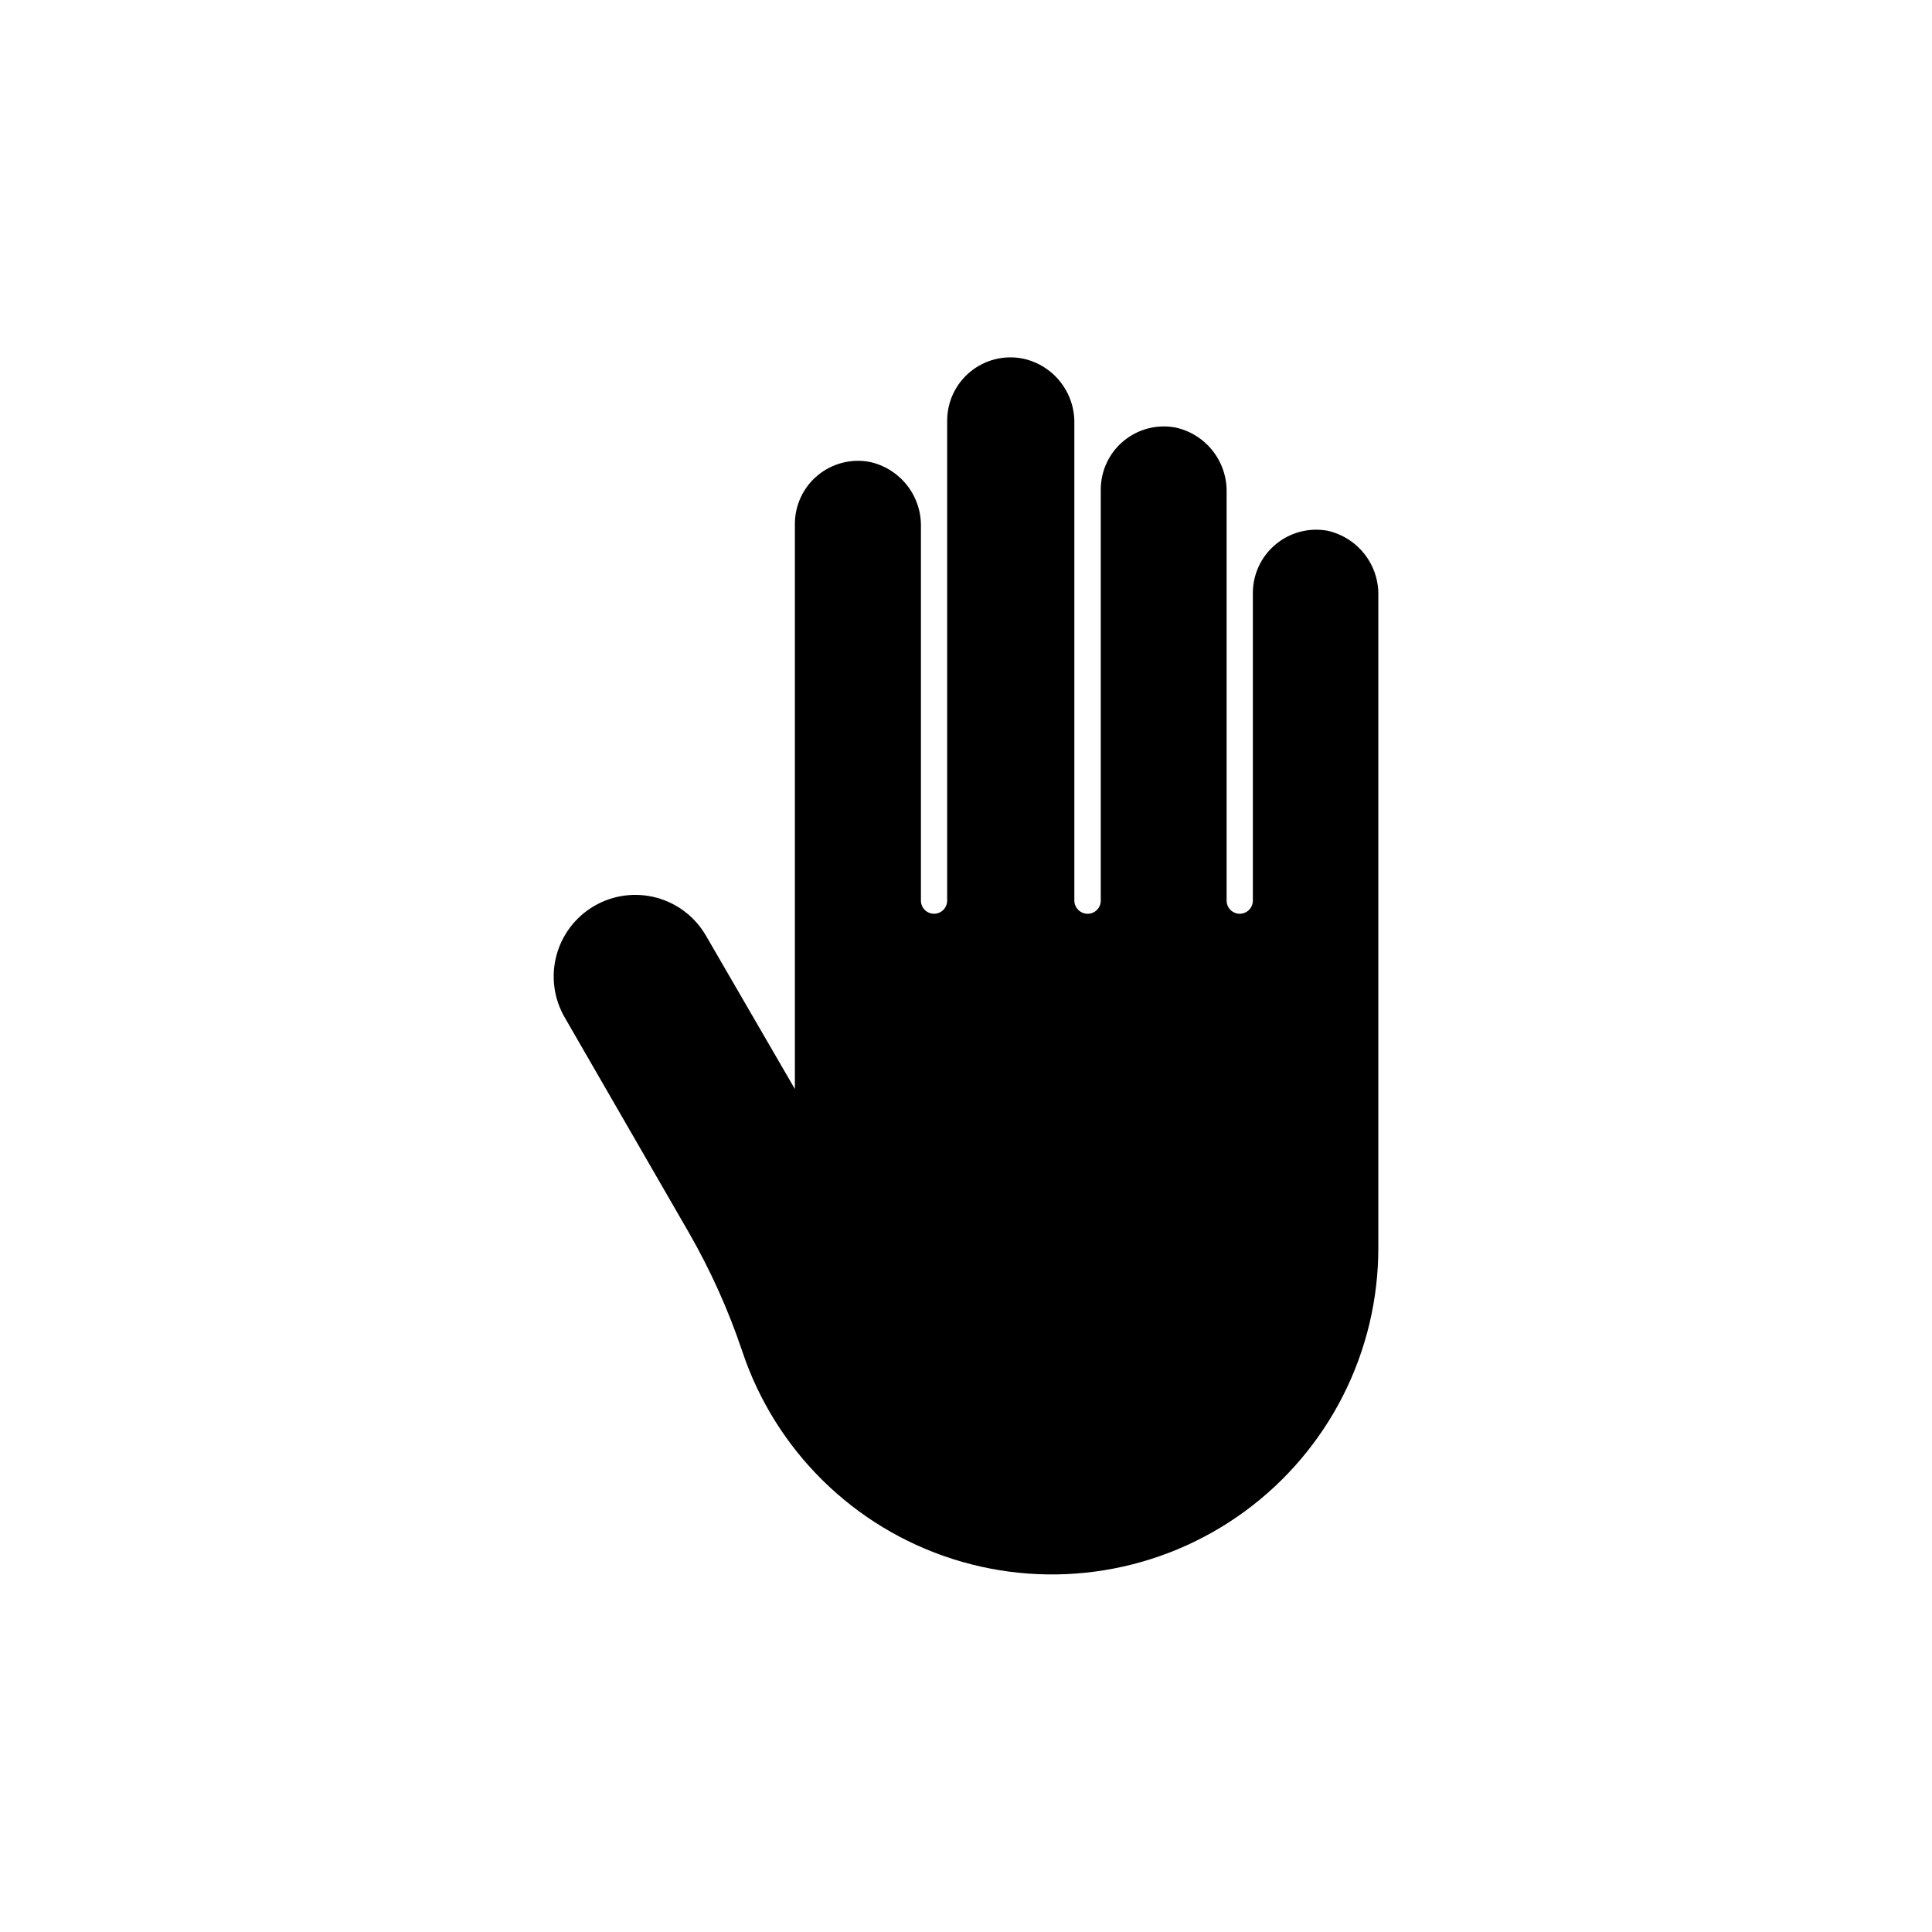
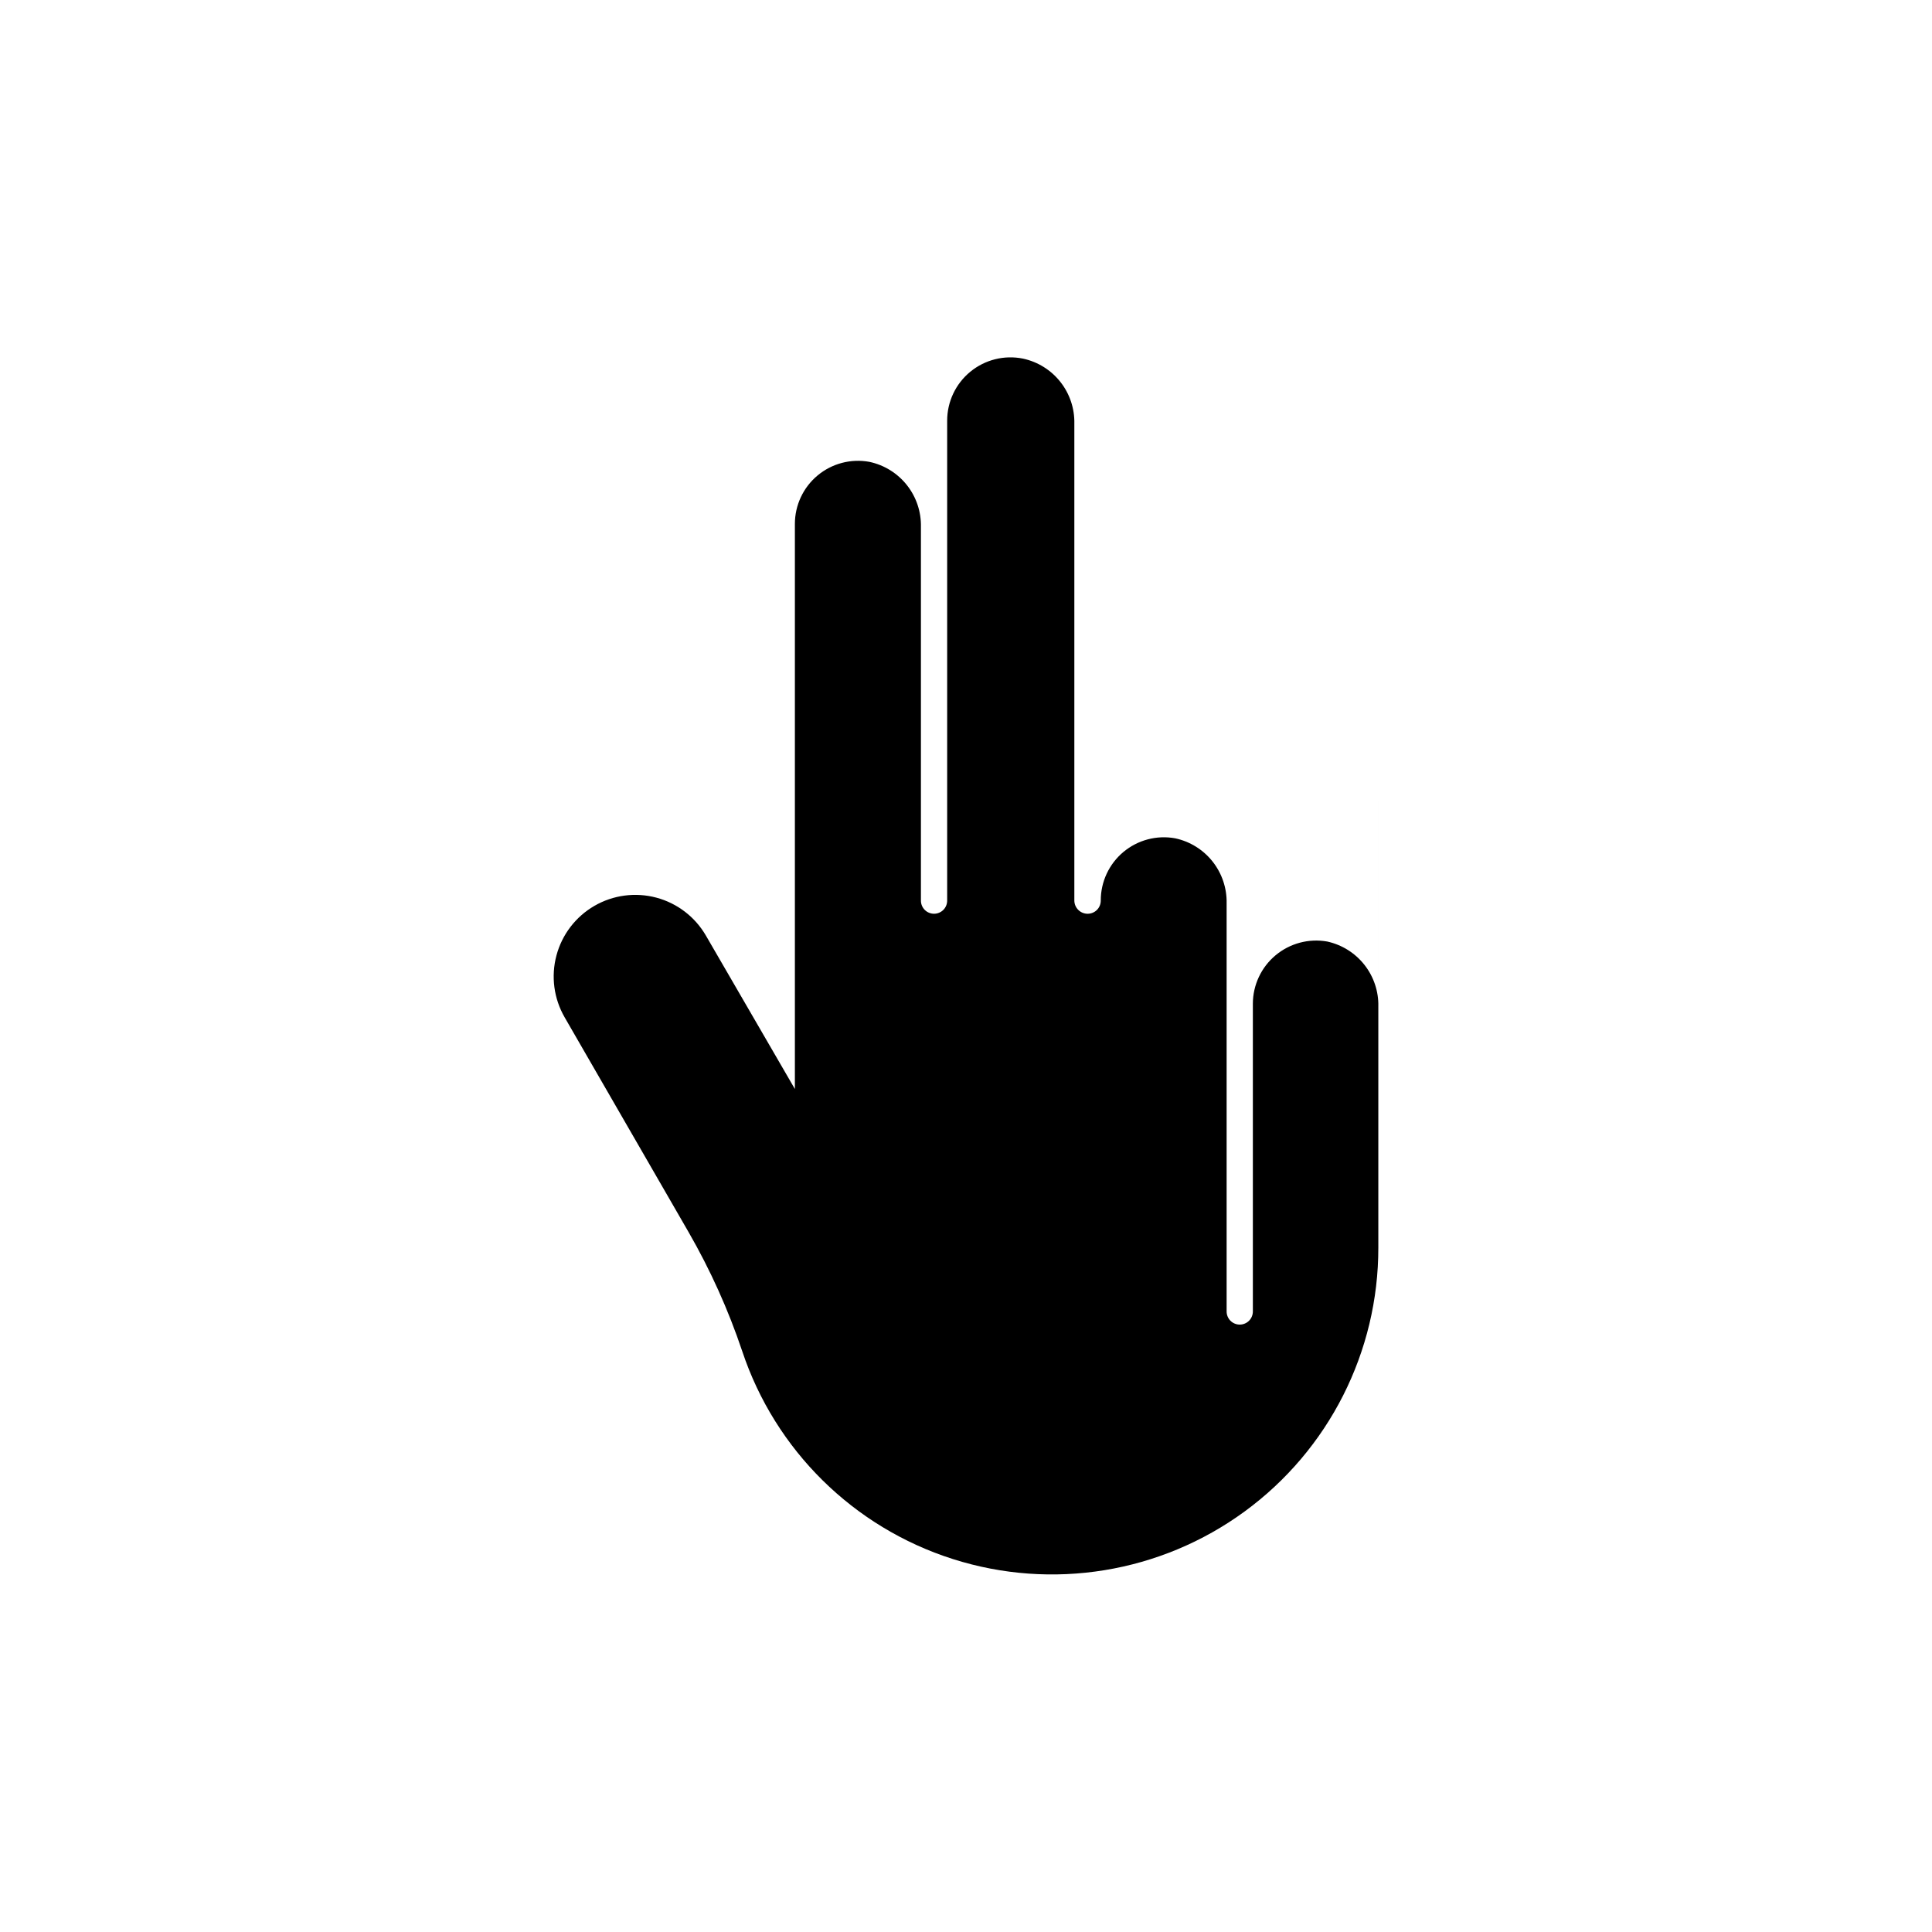
<svg xmlns="http://www.w3.org/2000/svg" fill="#000000" width="800px" height="800px" version="1.1" viewBox="144 144 512 512">
-   <path d="m509.27 301.86v172.76c0.039 27.629-13.121 53.613-35.422 69.93-22.297 16.316-51.047 21-77.367 12.602-26.324-8.395-47.051-28.859-55.785-55.074-3.68-10.957-8.438-21.523-14.207-31.539l-32.848-56.93c-2.871-4.965-3.656-10.867-2.176-16.406 1.477-5.543 5.098-10.27 10.059-13.141 4.965-2.875 10.867-3.656 16.41-2.18 5.539 1.48 10.266 5.098 13.141 10.062l23.578 40.656v-149.73c-0.008-4.969 2.195-9.684 6.012-12.867 3.816-3.184 8.848-4.508 13.738-3.609 3.926 0.832 7.438 3.012 9.93 6.156 2.492 3.144 3.809 7.062 3.723 11.074v99c-0.016 0.93 0.348 1.828 1 2.492 0.652 0.66 1.547 1.035 2.477 1.035 0.93 0 1.82-0.375 2.477-1.035 0.652-0.664 1.012-1.562 1-2.492v-127.11c-0.012-5.039 2.246-9.816 6.141-13.008 3.898-3.195 9.023-4.469 13.961-3.469 3.918 0.844 7.418 3.023 9.898 6.168 2.484 3.144 3.793 7.059 3.703 11.062v126.36c0 1.949 1.578 3.527 3.527 3.527 0.93 0 1.824-0.375 2.477-1.035 0.652-0.664 1.012-1.562 1-2.492v-108.88c-0.004-4.957 2.191-9.664 5.996-12.844 3.805-3.18 8.824-4.512 13.703-3.629 3.926 0.832 7.438 3.008 9.93 6.156 2.492 3.144 3.809 7.062 3.723 11.074v108.12c-0.012 0.93 0.348 1.828 1 2.492 0.652 0.66 1.547 1.035 2.477 1.035s1.824-0.375 2.477-1.035c0.652-0.664 1.012-1.562 1-2.492v-81.516c0.012-4.953 2.215-9.648 6.016-12.824 3.797-3.176 8.805-4.516 13.684-3.652 3.906 0.855 7.398 3.039 9.871 6.184 2.473 3.144 3.773 7.051 3.68 11.047z" />
+   <path d="m509.27 301.86v172.76c0.039 27.629-13.121 53.613-35.422 69.93-22.297 16.316-51.047 21-77.367 12.602-26.324-8.395-47.051-28.859-55.785-55.074-3.68-10.957-8.438-21.523-14.207-31.539l-32.848-56.93c-2.871-4.965-3.656-10.867-2.176-16.406 1.477-5.543 5.098-10.27 10.059-13.141 4.965-2.875 10.867-3.656 16.41-2.18 5.539 1.48 10.266 5.098 13.141 10.062l23.578 40.656v-149.73c-0.008-4.969 2.195-9.684 6.012-12.867 3.816-3.184 8.848-4.508 13.738-3.609 3.926 0.832 7.438 3.012 9.93 6.156 2.492 3.144 3.809 7.062 3.723 11.074v99c-0.016 0.93 0.348 1.828 1 2.492 0.652 0.66 1.547 1.035 2.477 1.035 0.93 0 1.82-0.375 2.477-1.035 0.652-0.664 1.012-1.562 1-2.492v-127.11c-0.012-5.039 2.246-9.816 6.141-13.008 3.898-3.195 9.023-4.469 13.961-3.469 3.918 0.844 7.418 3.023 9.898 6.168 2.484 3.144 3.793 7.059 3.703 11.062v126.36c0 1.949 1.578 3.527 3.527 3.527 0.93 0 1.824-0.375 2.477-1.035 0.652-0.664 1.012-1.562 1-2.492c-0.004-4.957 2.191-9.664 5.996-12.844 3.805-3.18 8.824-4.512 13.703-3.629 3.926 0.832 7.438 3.008 9.93 6.156 2.492 3.144 3.809 7.062 3.723 11.074v108.12c-0.012 0.93 0.348 1.828 1 2.492 0.652 0.66 1.547 1.035 2.477 1.035s1.824-0.375 2.477-1.035c0.652-0.664 1.012-1.562 1-2.492v-81.516c0.012-4.953 2.215-9.648 6.016-12.824 3.797-3.176 8.805-4.516 13.684-3.652 3.906 0.855 7.398 3.039 9.871 6.184 2.473 3.144 3.773 7.051 3.68 11.047z" />
</svg>